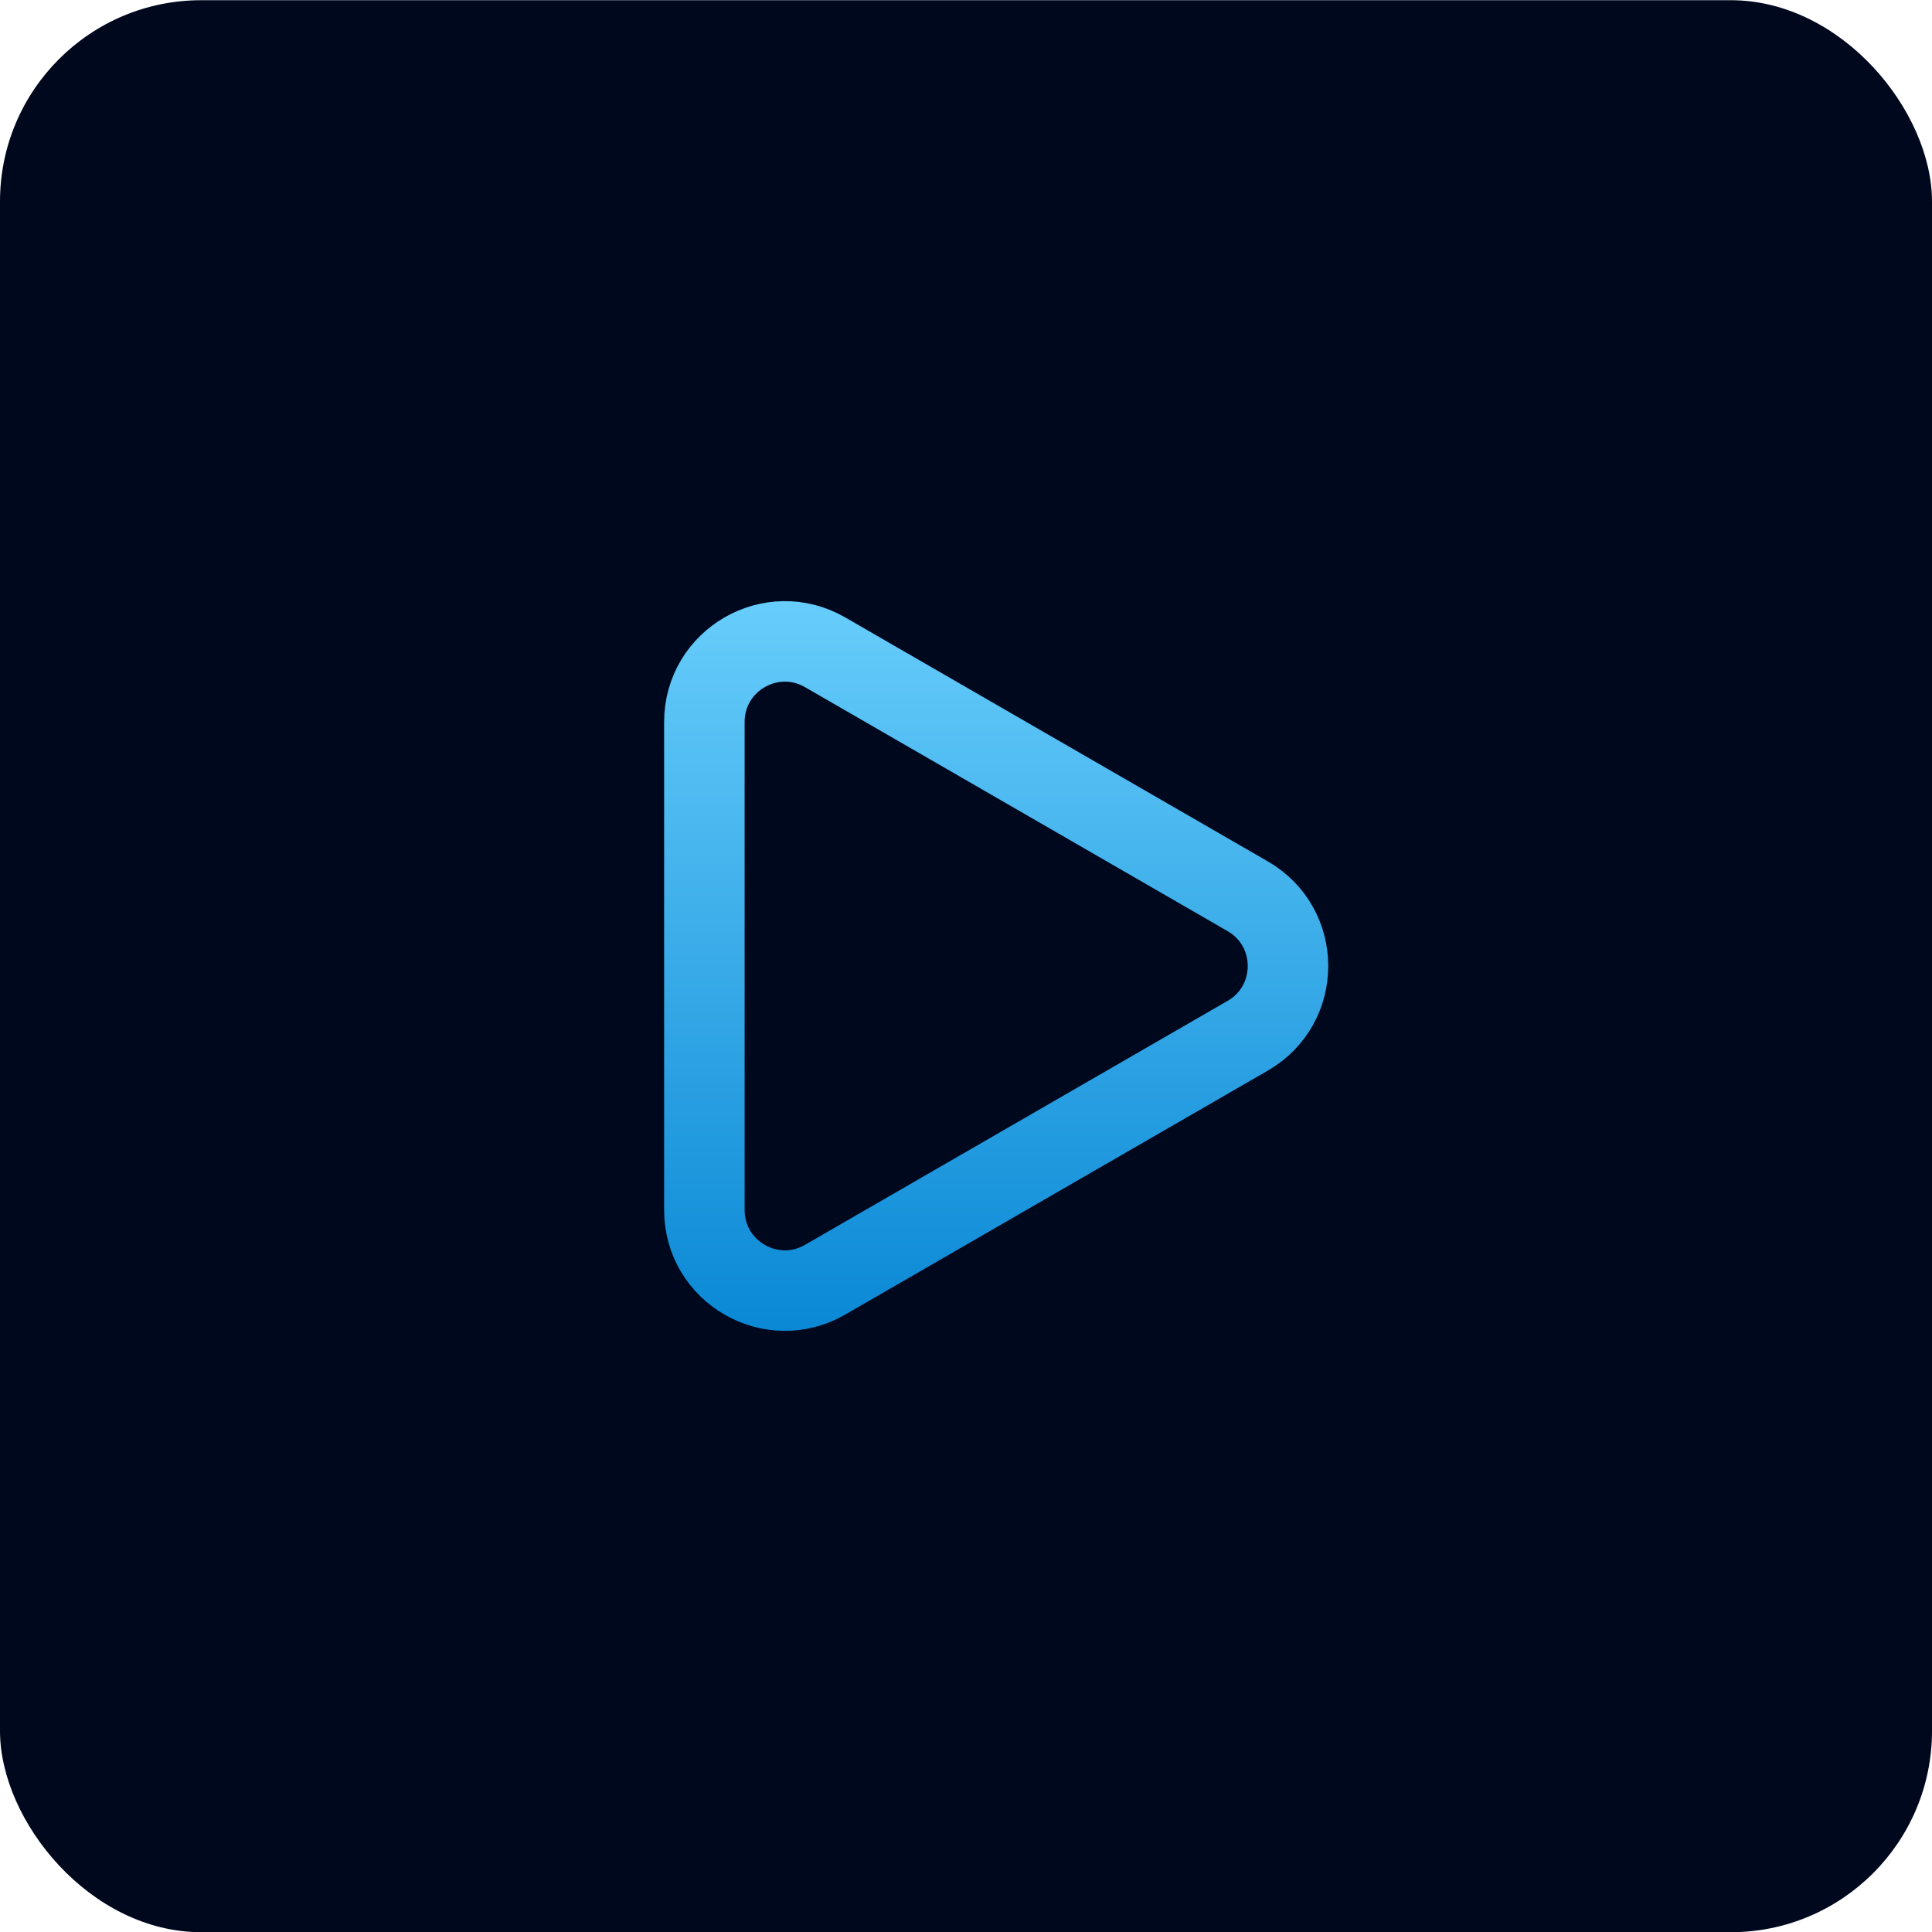
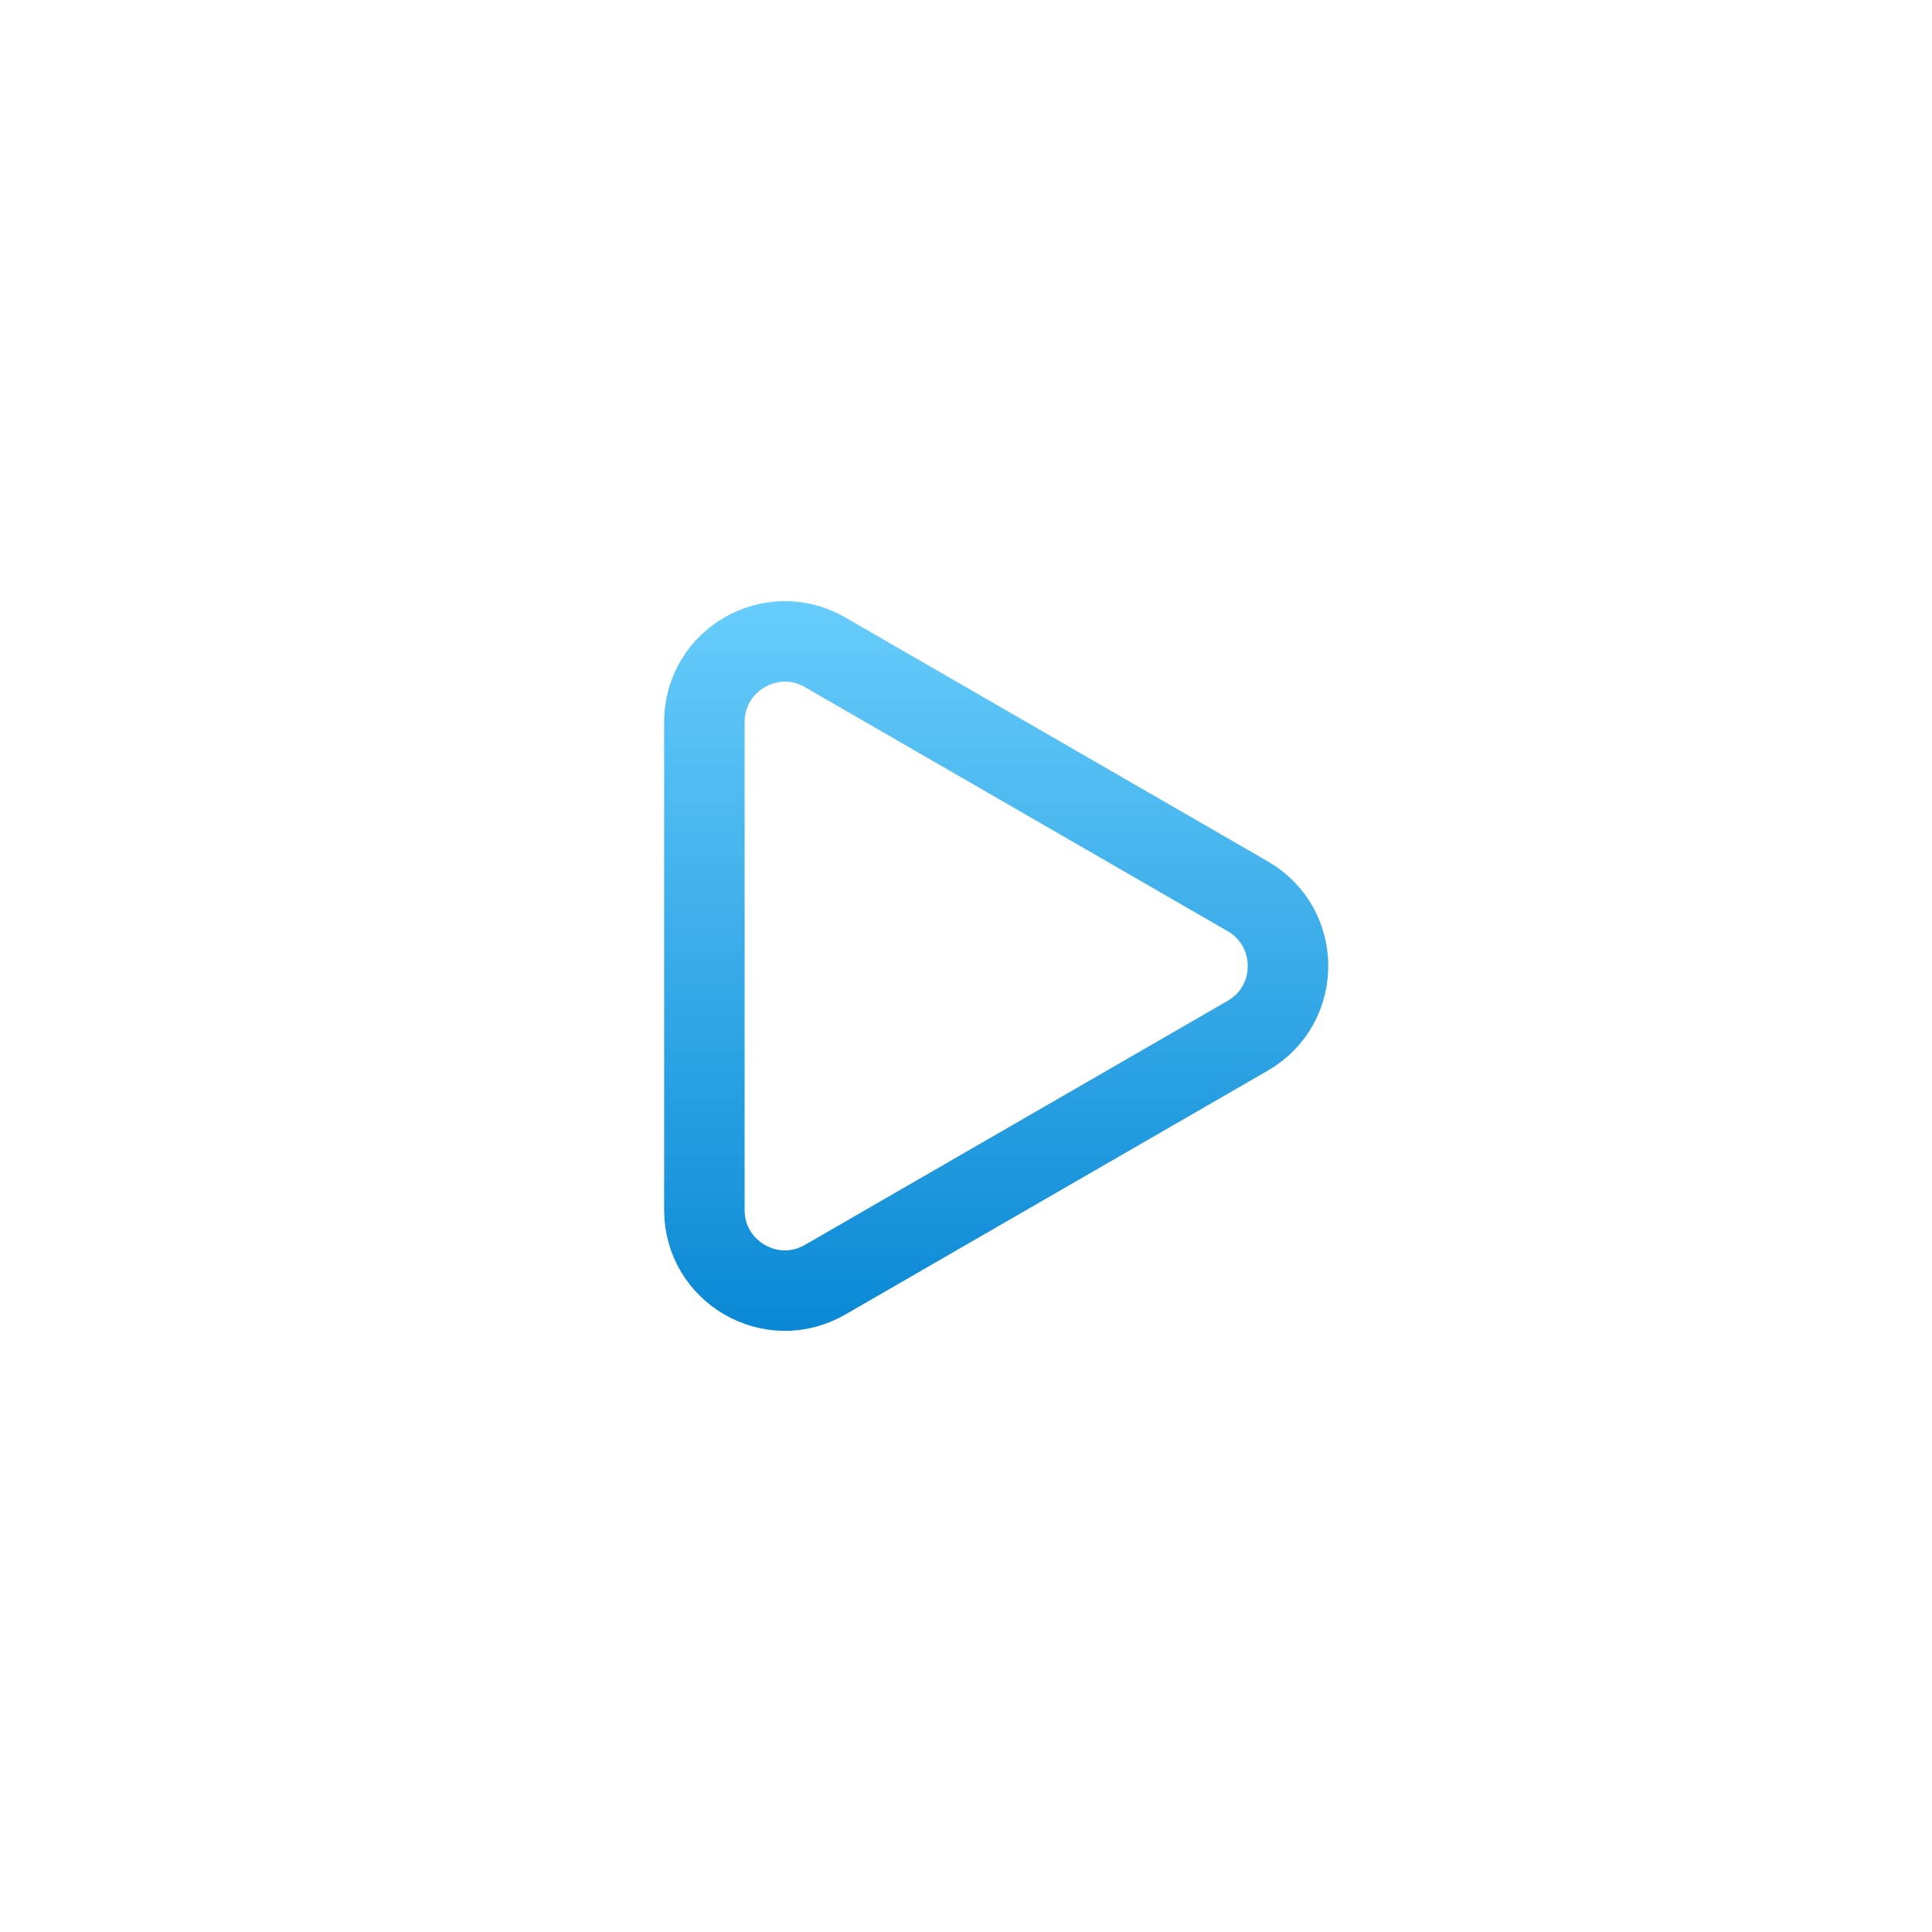
<svg xmlns="http://www.w3.org/2000/svg" width="48" height="48" viewBox="0 0 48 48" fill="none">
-   <rect y="0.005" width="48" height="48" rx="5" fill="#00081E" />
  <path d="M31 22.268C32.333 23.038 32.333 24.962 31 25.732L20.5 31.794C19.167 32.564 17.5 31.602 17.5 30.062L17.5 17.938C17.5 16.398 19.167 15.436 20.5 16.206L31 22.268Z" stroke="url(#paint0_linear_2249_1177)" stroke-width="2" />
  <defs>
    <linearGradient id="paint0_linear_2249_1177" x1="23.002" y1="35" x2="23.002" y2="13.001" gradientUnits="userSpaceOnUse">
      <stop stop-color="#0081D1" />
      <stop offset="1" stop-color="#71D4FF" />
    </linearGradient>
  </defs>
</svg>